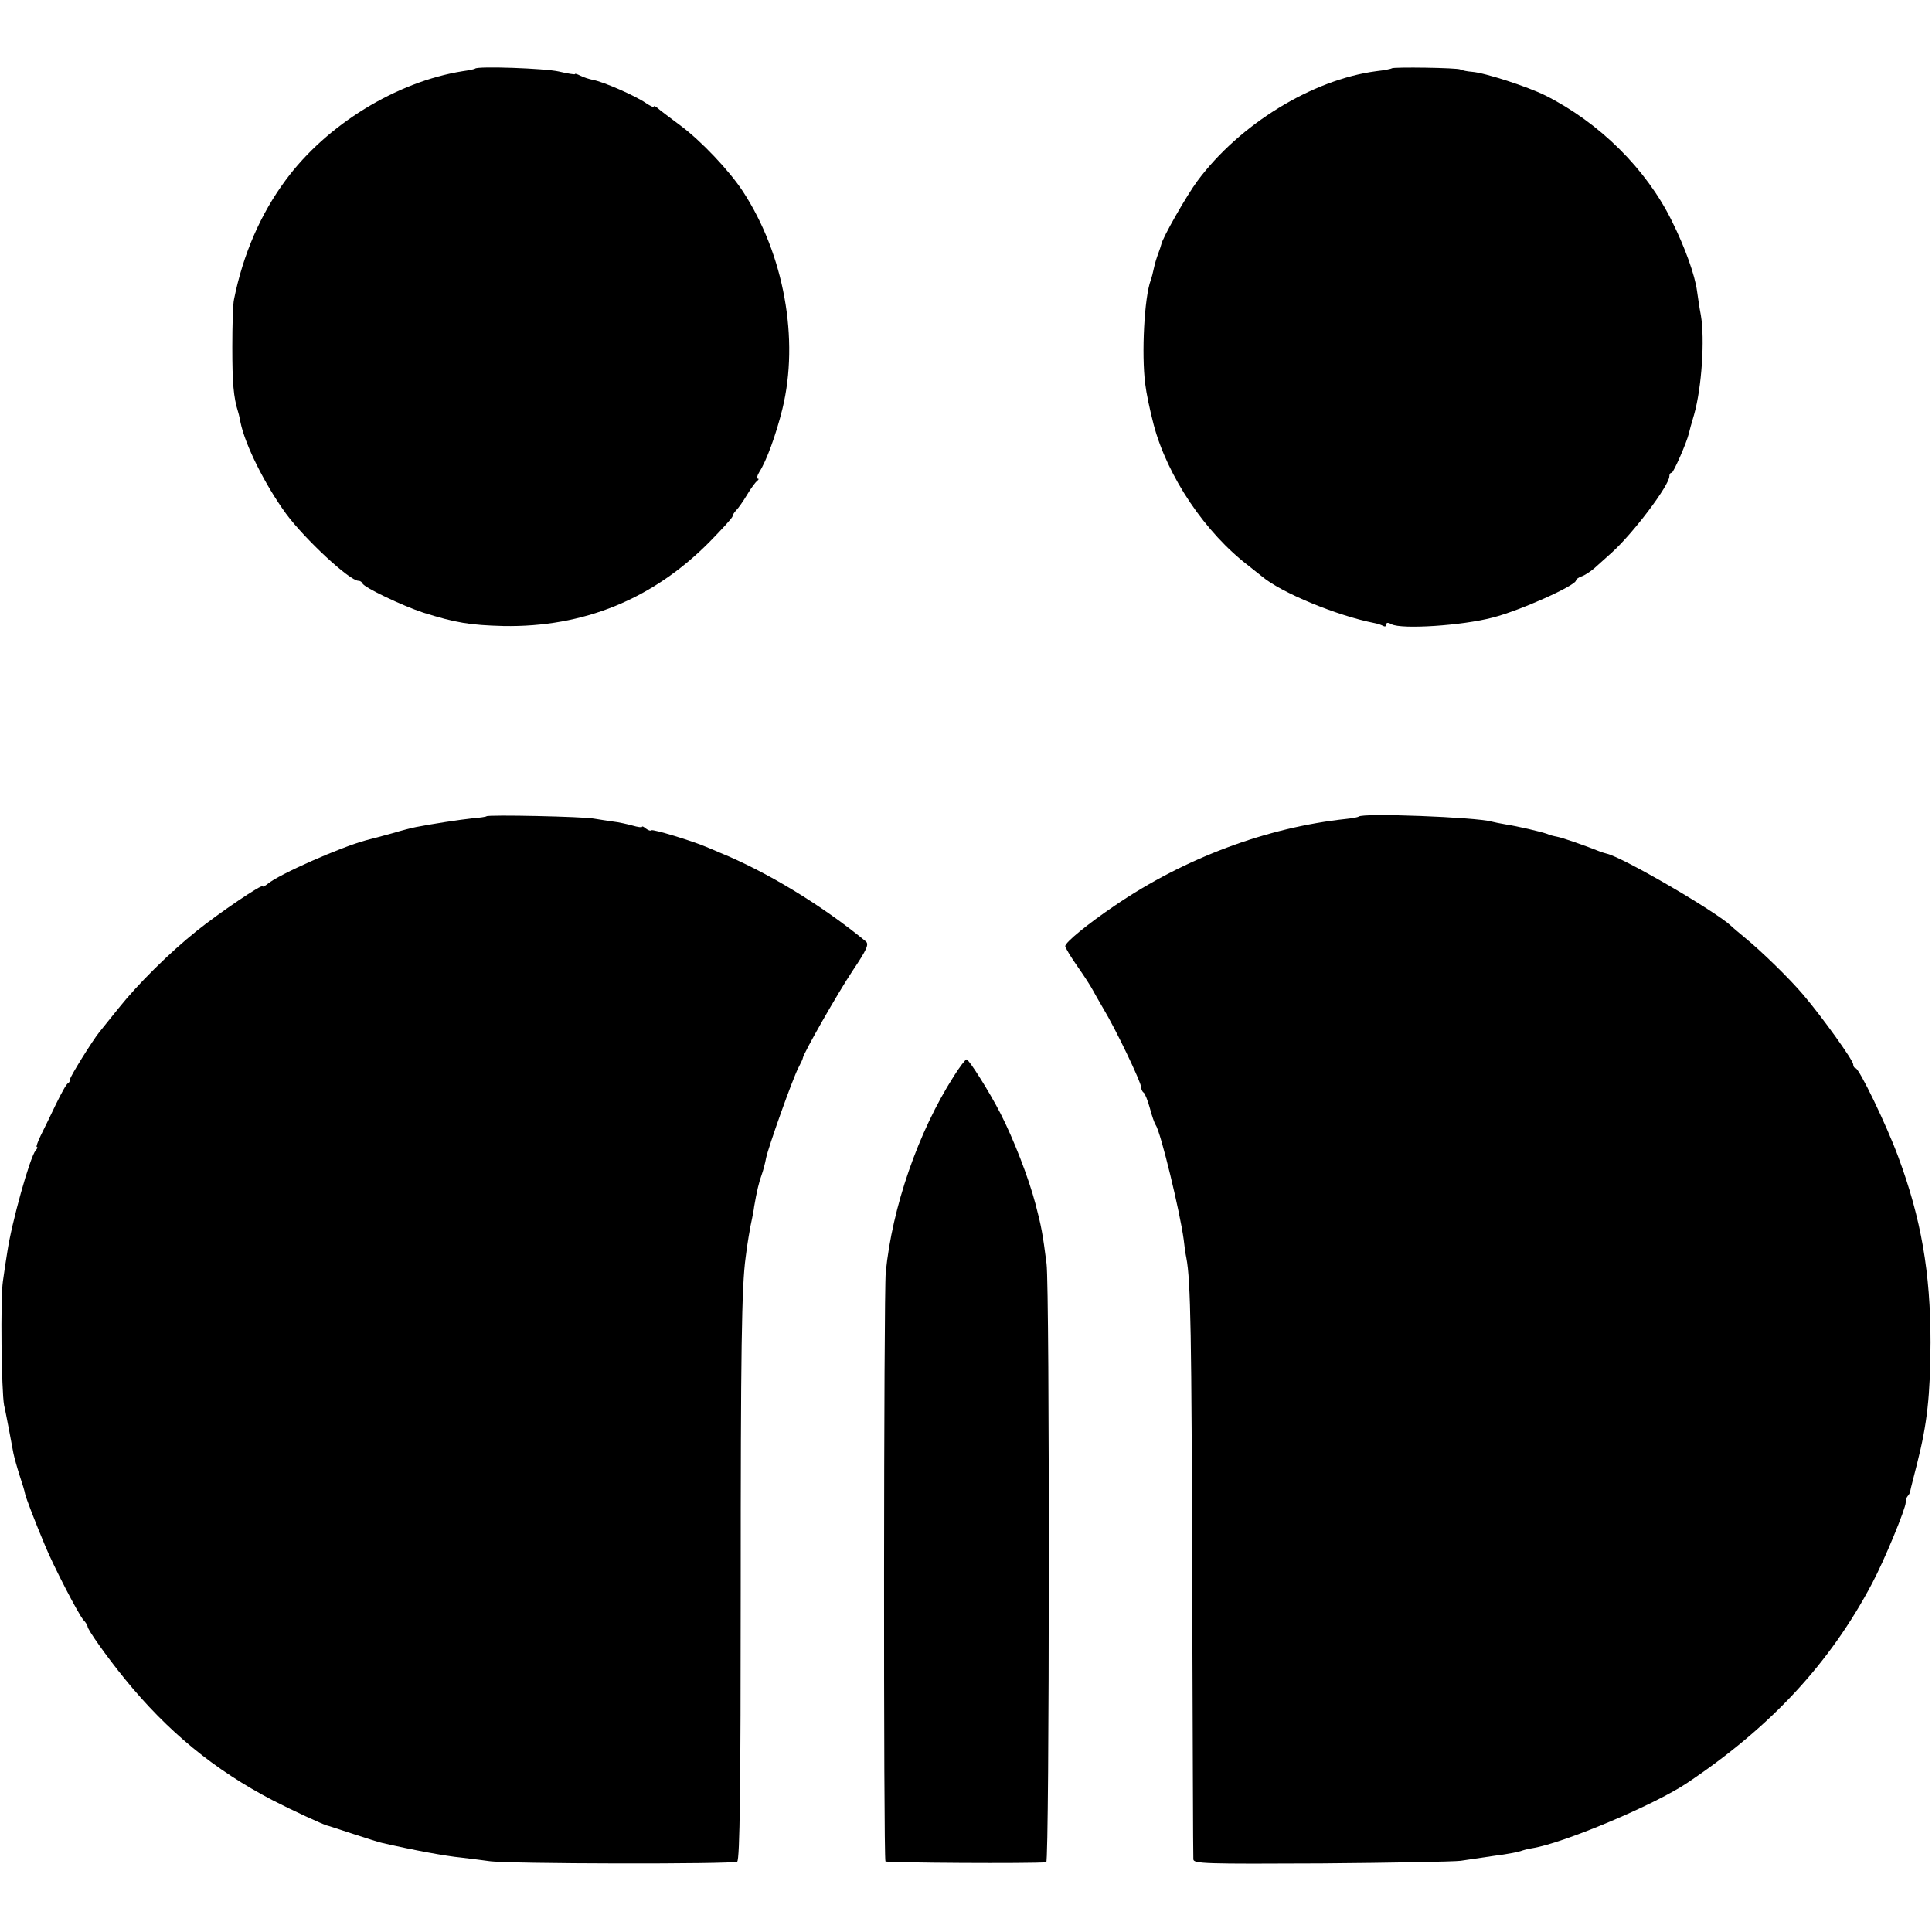
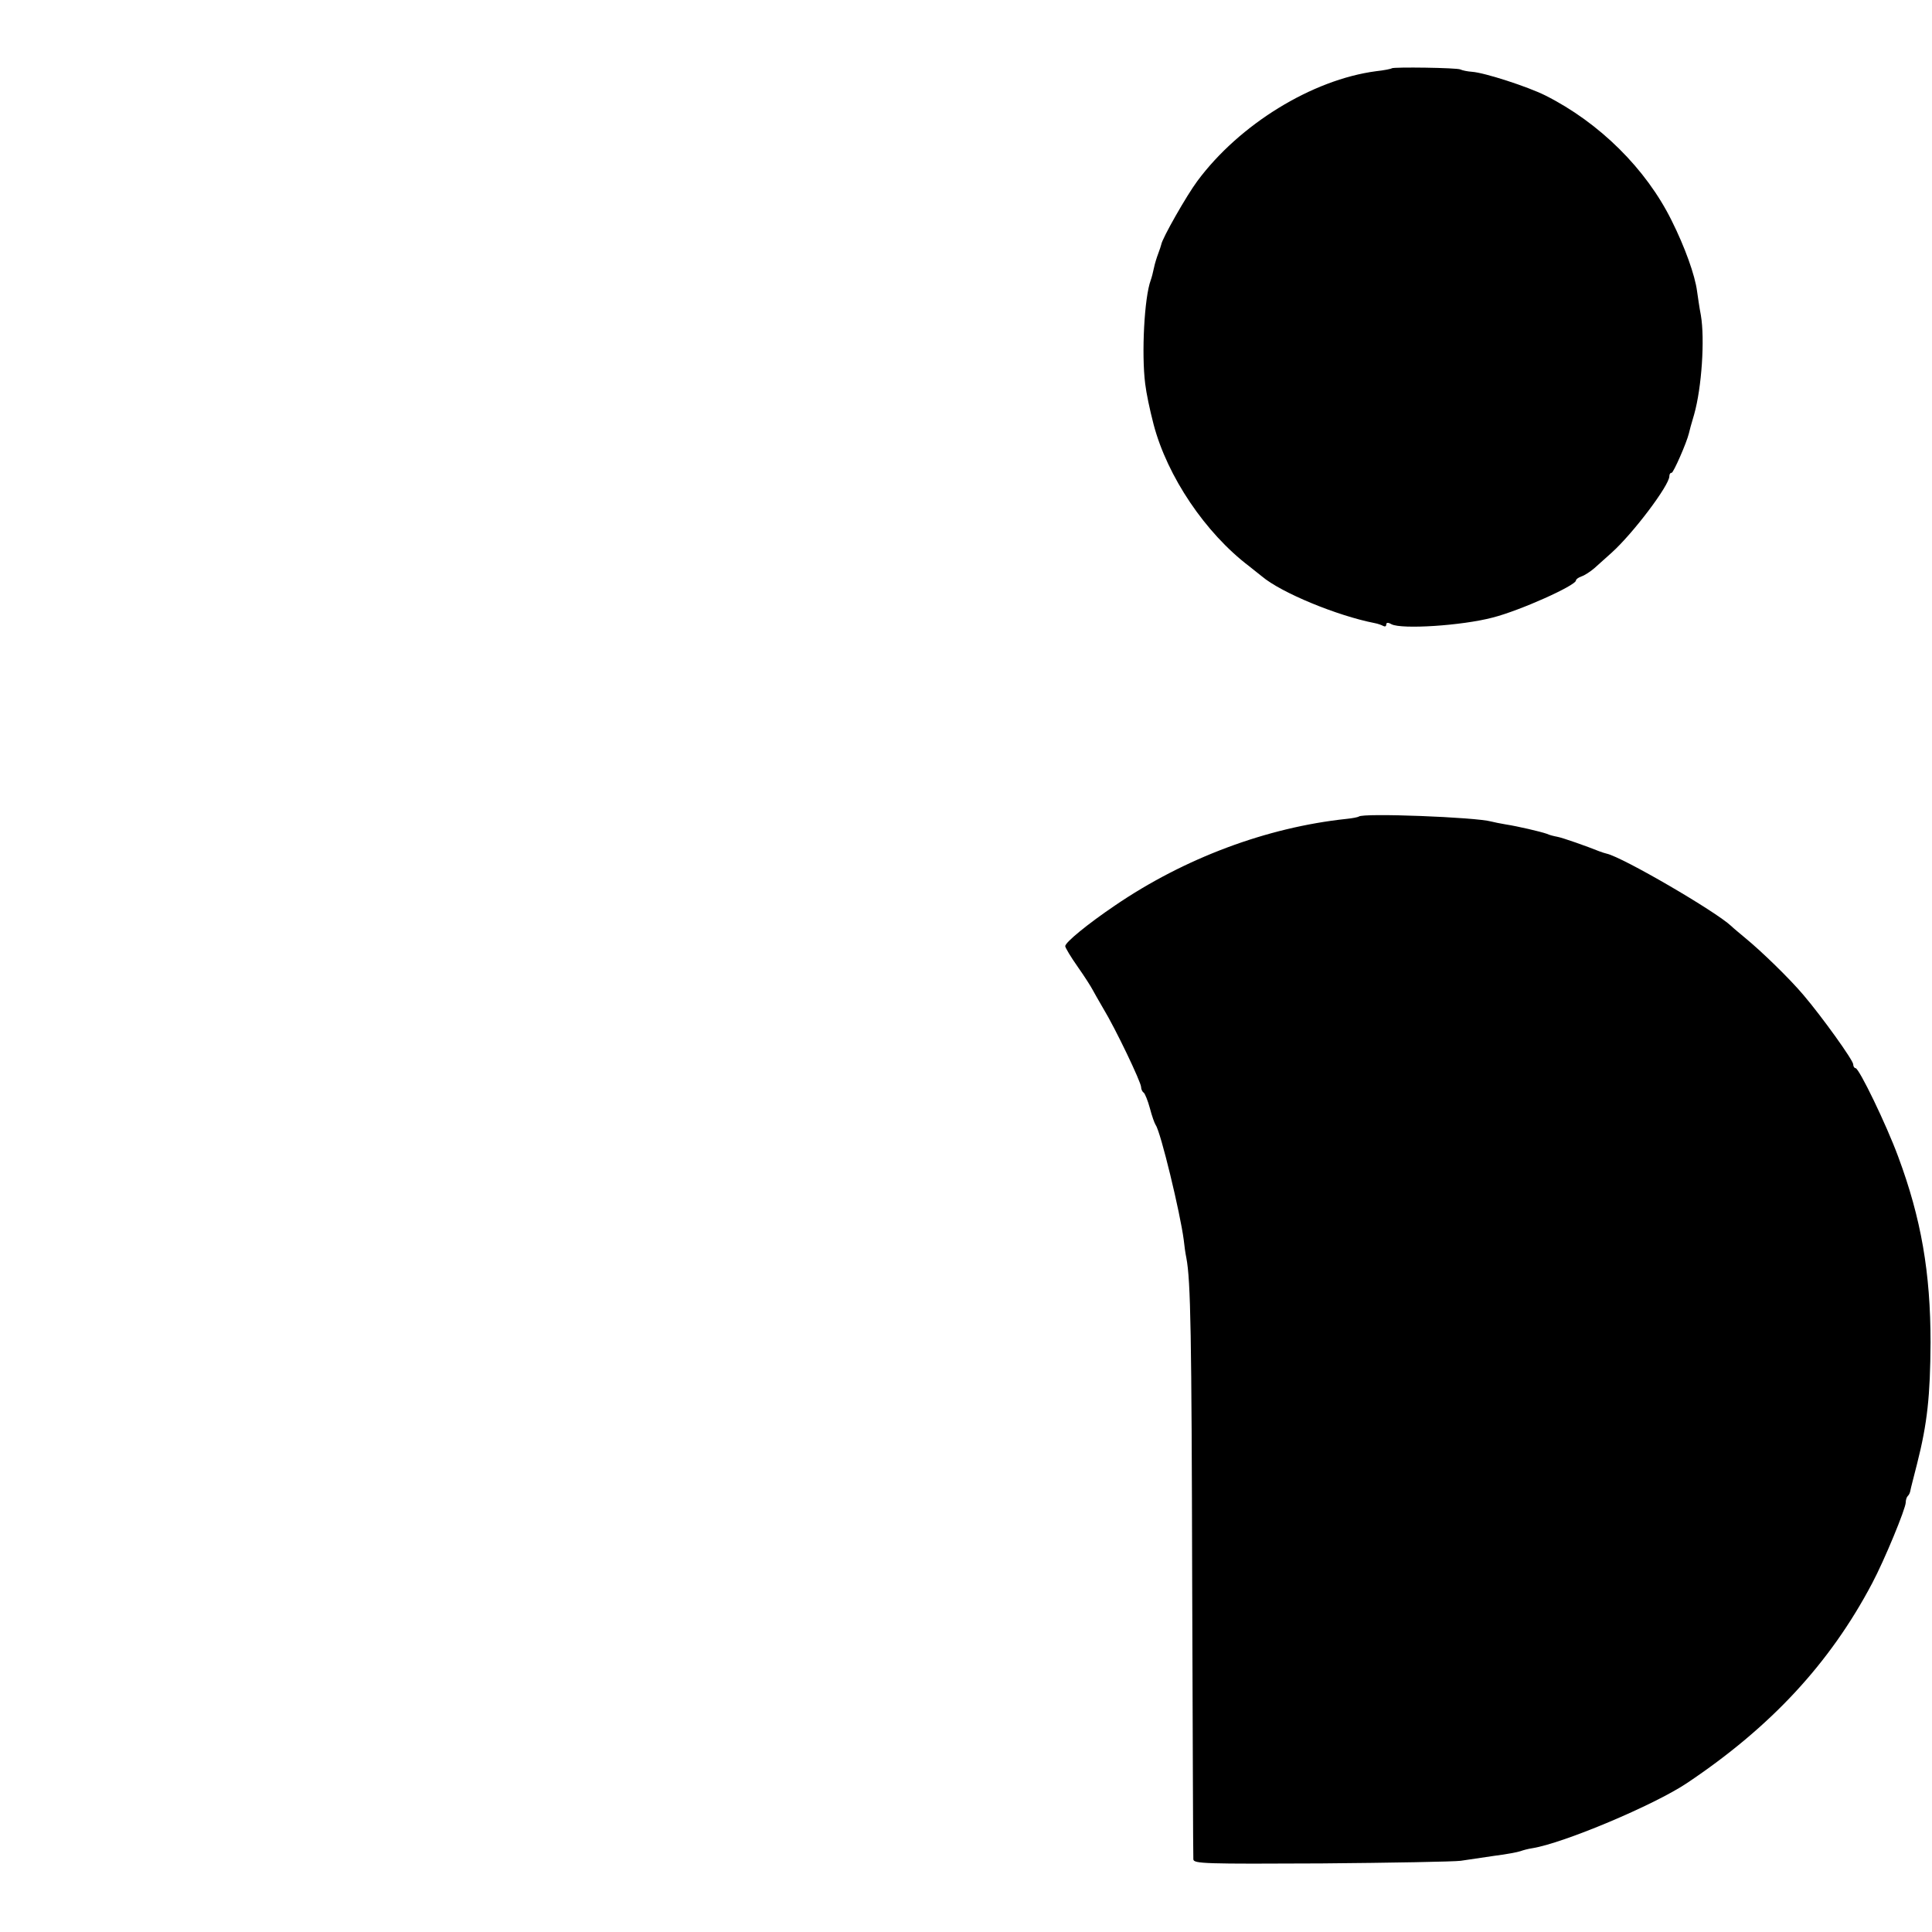
<svg xmlns="http://www.w3.org/2000/svg" version="1.0" width="662pt" height="662pt" viewBox="0 0 662 662" preserveAspectRatio="xMidYMid meet">
  <g transform="translate(0,662) scale(0.1,-0.1)" fill="#000000" stroke="none">
-     <path d="M1628 6385 c-2 -2 -21 -6 -43 -9 -226 -36 -466 -183 -606 -373 -86 -116 -146 -254 -177 -408 -4 -16 -6 -91 -6 -165 0 -122 4 -171 20 -222 3 -9 6 -25 8 -35 16 -78 84 -214 156 -313 65 -88 218 -230 248 -230 6 0 12 -4 14 -9 5 -14 138 -77 208 -100 111 -35 161 -43 275 -46 274 -5 512 92 706 288 43 44 79 83 79 88 0 4 6 14 13 21 7 7 24 31 37 53 13 22 29 43 34 47 6 4 7 8 2 8 -4 0 -2 10 6 23 24 37 57 127 79 216 58 238 6 529 -136 746 -46 70 -143 173 -215 226 -36 27 -71 53 -77 59 -7 6 -13 8 -13 5 0 -4 -12 2 -27 12 -36 25 -146 73 -180 79 -14 3 -34 9 -45 15 -10 5 -18 8 -18 5 0 -2 -25 2 -55 9 -47 11 -278 19 -287 10z" />
    <path d="M4769 6386 c-2 -2 -26 -7 -54 -10 -219 -29 -468 -182 -612 -376 -36 -48 -121 -197 -124 -218 -1 -4 -5 -17 -10 -30 -5 -13 -12 -35 -15 -50 -3 -15 -8 -34 -11 -42 -22 -59 -32 -252 -19 -355 4 -33 15 -86 29 -140 47 -178 177 -371 327 -485 17 -14 37 -29 44 -35 66 -56 258 -135 386 -160 11 -2 25 -7 30 -10 6 -3 10 -1 10 5 0 7 6 8 18 1 35 -18 241 -5 347 23 94 24 285 110 285 127 0 4 8 10 19 14 10 3 30 16 44 28 13 12 40 36 58 52 74 66 199 232 199 263 0 7 3 12 8 12 6 0 51 102 59 135 1 6 9 35 18 65 26 92 37 258 23 340 -5 25 -10 62 -13 82 -7 55 -42 152 -87 242 -88 178 -248 336 -433 429 -60 30 -208 78 -251 81 -16 1 -34 5 -40 8 -10 6 -229 9 -235 4z" />
-     <path d="M1667 3823 c-2 -2 -24 -5 -48 -7 -40 -4 -144 -20 -194 -30 -11 -2 -47 -11 -80 -21 -33 -9 -73 -20 -90 -24 -89 -24 -299 -117 -337 -149 -10 -8 -18 -12 -18 -9 0 10 -149 -91 -225 -152 -95 -76 -202 -182 -269 -266 -31 -38 -60 -75 -66 -82 -22 -27 -100 -152 -100 -161 0 -6 -3 -12 -7 -14 -5 -1 -23 -34 -42 -73 -18 -38 -42 -87 -52 -107 -10 -21 -16 -38 -13 -38 4 0 2 -6 -4 -12 -20 -25 -82 -247 -97 -348 -4 -25 -11 -70 -15 -100 -9 -60 -5 -377 4 -425 4 -16 11 -55 17 -85 6 -30 12 -66 15 -80 3 -14 12 -47 21 -75 9 -27 18 -56 19 -64 3 -14 34 -95 68 -176 29 -71 115 -237 132 -256 8 -8 14 -19 14 -22 0 -11 66 -104 127 -179 147 -181 308 -313 508 -417 68 -35 168 -81 185 -86 3 0 43 -14 90 -29 47 -15 92 -30 100 -31 109 -25 217 -45 270 -50 36 -4 79 -10 95 -12 59 -10 840 -11 851 -2 9 7 12 256 12 932 0 816 3 1038 17 1139 4 37 16 108 22 133 2 11 6 29 7 40 9 53 17 86 26 110 5 14 12 40 15 57 7 35 90 270 111 310 8 15 15 30 15 33 2 16 120 223 170 298 49 73 57 91 46 101 -152 125 -340 239 -502 305 -11 5 -31 13 -45 19 -46 20 -184 62 -188 57 -3 -3 -11 0 -19 6 -7 6 -13 9 -13 6 0 -3 -15 -1 -32 4 -18 5 -49 12 -68 14 -19 3 -48 7 -65 10 -35 7 -363 14 -368 8z" />
    <path d="M4656 3822 c-3 -2 -22 -6 -43 -8 -272 -29 -554 -134 -793 -297 -93 -63 -170 -126 -170 -139 0 -5 19 -37 43 -71 24 -34 46 -69 50 -77 4 -8 21 -37 37 -65 42 -69 130 -253 130 -270 0 -7 4 -16 9 -19 4 -3 14 -27 21 -53 7 -27 16 -52 20 -58 17 -23 84 -301 96 -393 2 -20 6 -48 9 -62 15 -78 18 -263 20 -1110 2 -514 3 -942 4 -951 1 -15 39 -16 439 -14 240 2 455 6 477 9 22 3 74 11 115 17 41 5 82 13 90 16 8 3 26 8 40 10 107 17 418 148 530 223 287 192 490 410 635 685 42 79 115 256 115 277 0 8 3 18 7 22 4 3 8 12 9 19 1 7 12 48 23 92 35 138 45 232 46 415 0 239 -32 425 -111 637 -41 111 -134 303 -146 303 -4 0 -8 6 -8 13 0 14 -107 163 -170 237 -48 57 -145 151 -200 196 -19 16 -41 34 -48 41 -53 50 -372 236 -427 248 -5 1 -17 5 -25 8 -42 17 -127 47 -145 50 -11 2 -27 6 -35 10 -23 8 -101 26 -140 32 -19 3 -42 8 -50 10 -53 15 -442 30 -454 17z" />
-     <path d="M3268 2932 c-122 -191 -211 -449 -233 -672 -7 -73 -8 -2006 -1 -2018 3 -5 505 -8 551 -3 11 1 12 1969 1 2051 -13 102 -18 129 -38 205 -24 91 -75 222 -120 310 -39 76 -108 185 -116 185 -4 0 -24 -26 -44 -58z" />
  </g>
</svg>